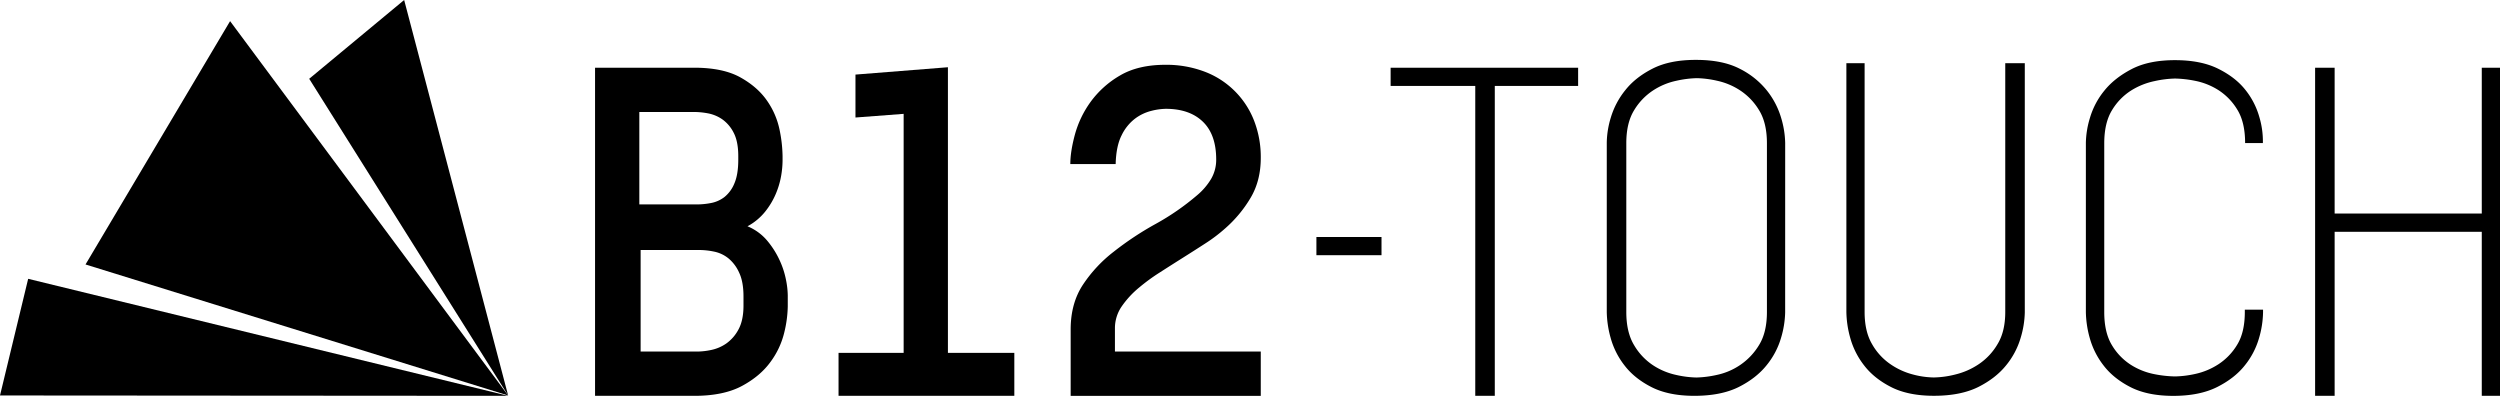
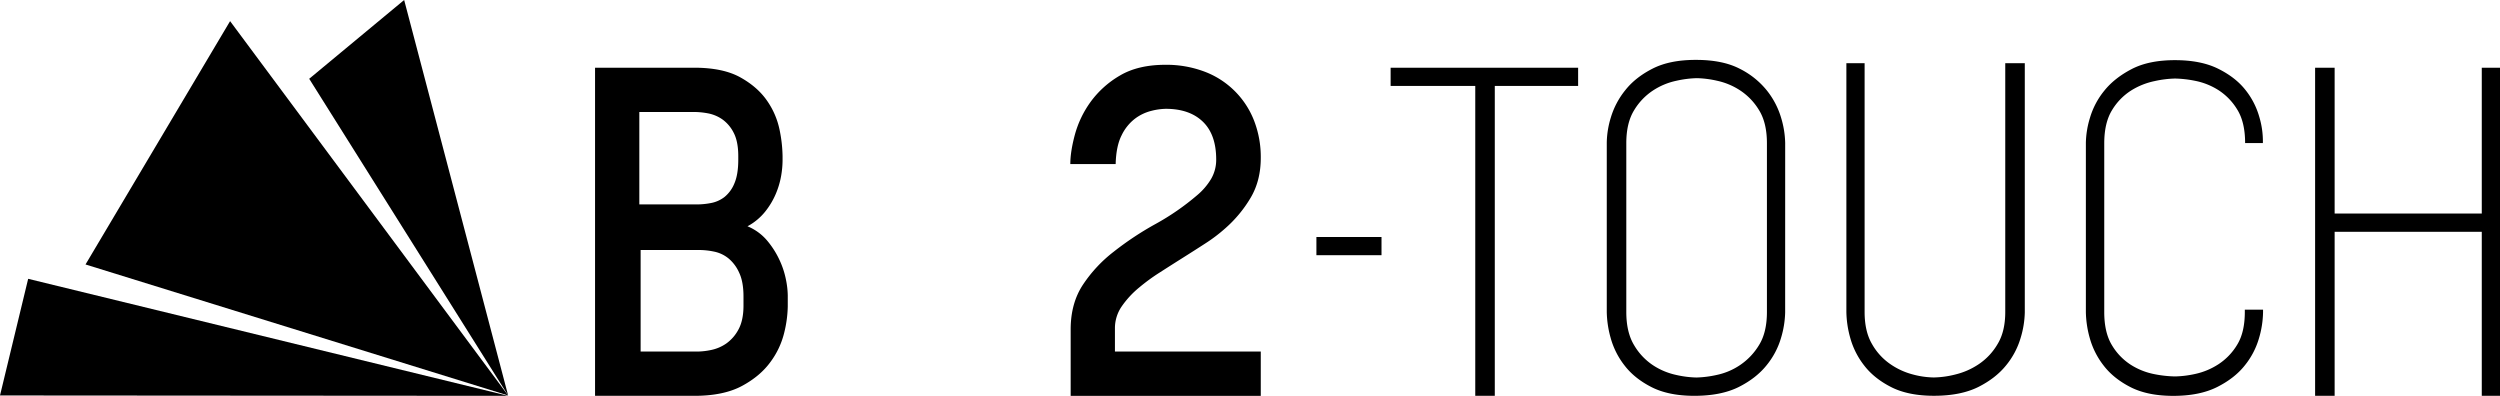
<svg xmlns="http://www.w3.org/2000/svg" width="1920" height="304" viewBox="0 0 1920 304">
-   <polygon points="728 51.64 657 57.28 657 90.25 694 87.44 694 271 644 271 644 304 779 304 779 271 728 271 728 51.64" />
  <path d="M856.27,252.27a29.44,29.44,0,0,1,5.13-16.84A70.93,70.93,0,0,1,875,220.71a147.37,147.37,0,0,1,15.55-11.36q8.81-5.66,17.84-11.35t17.48-11.16a121.15,121.15,0,0,0,15.2-11.54,96.49,96.49,0,0,0,19.41-23.4q7.77-13.14,7.79-30.49A77.09,77.09,0,0,0,963,92.33,65.55,65.55,0,0,0,924.8,54.91a82.67,82.67,0,0,0-29.66-5.15q-21.2,0-35.17,8.33A73.46,73.46,0,0,0,837.54,78.3a77.8,77.8,0,0,0-12,25Q822,116.45,822,126h34.83c.23-9.17,1.76-16.57,4.58-22.11a35.35,35.35,0,0,1,10.23-12.73,34.92,34.92,0,0,1,12.51-6,48.57,48.57,0,0,1,11.12-1.59q18.31,0,28.54,9.9t10.23,29a29.22,29.22,0,0,1-3.87,14.87,49.41,49.41,0,0,1-10.94,12.73A190,190,0,0,1,887.5,172a237.35,237.35,0,0,0-32.08,21.25,106,106,0,0,0-23.63,25.27q-9.52,14.33-9.52,34.49v51h146V270h-112Z" />
  <path d="M603.55,214.46a65.18,65.18,0,0,0-5.1-15.21A66.32,66.32,0,0,0,589,184.58a39.57,39.57,0,0,0-14.93-10.8,44,44,0,0,0,13.65-11.34,58.13,58.13,0,0,0,8.2-13.81,62.85,62.85,0,0,0,4-13.61,71.89,71.89,0,0,0,1.09-11.5v-3.67a106.82,106.82,0,0,0-2.29-20.14,60.08,60.08,0,0,0-9.56-22.26q-7.28-10.61-20.52-18T533.43,52H457V304h76.31c15,0,27.22-2.57,36.58-7.62s16.62-11.21,21.83-18.4a62.35,62.35,0,0,0,10.56-22.47A90.64,90.64,0,0,0,605,235.33v-8.49A65.58,65.58,0,0,0,603.55,214.46ZM491,86h42.26a60.26,60.26,0,0,1,10.47,1.05,28.62,28.62,0,0,1,11,4.6,28,28,0,0,1,8.7,10.24c2.36,4.48,3.56,10.49,3.56,18v2.82q0,11.3-3,18.19a25.89,25.89,0,0,1-7.63,10.43,24.22,24.22,0,0,1-10.3,4.59A57.77,57.77,0,0,1,535.39,157H491Zm80,148.68c0,7.55-1.3,13.67-3.87,18.38a30.8,30.8,0,0,1-9.35,10.75,31.34,31.34,0,0,1-11.47,4.94A54.21,54.21,0,0,1,535.74,270H492V192h44.78a56.75,56.75,0,0,1,11.65,1.24,25.63,25.63,0,0,1,10.92,5.1,30.08,30.08,0,0,1,8.29,11q3.36,7,3.36,18.33Z" />
  <path d="M1148,66V304h-15V66h-65V52h144V66Z" />
  <path d="M1371,239.93a73.39,73.39,0,0,1-3.19,19.65,59.72,59.72,0,0,1-11.16,21.05q-8,9.92-21.42,16.65c-9,4.45-20.29,6.71-34,6.71-13.21,0-24.19-2.26-32.91-6.71s-15.64-10-20.71-16.65A60.12,60.12,0,0,1,1237,259.58a78.08,78.08,0,0,1-3-20V109.32a69.13,69.13,0,0,1,3.19-19.3,61.51,61.51,0,0,1,11-20.72q7.78-9.88,21.06-16.63T1302.67,46q20.17,0,33.27,6.71a62.6,62.6,0,0,1,20.89,16.63,61.59,61.59,0,0,1,11,20.9,71.47,71.47,0,0,1,3.19,19.48ZM1357,110q0-15.57-6-25.31a47.34,47.34,0,0,0-14.52-15.22,52.46,52.46,0,0,0-17.7-7.44,77.68,77.68,0,0,0-15.58-2,80.22,80.22,0,0,0-15.77,2,52.26,52.26,0,0,0-17.88,7.44A47.15,47.15,0,0,0,1255,84.67q-6,9.75-6,25.31V239.6q0,15.6,6,25.51a46.87,46.87,0,0,0,14.5,15.39,52.42,52.42,0,0,0,17.7,7.43,77.91,77.91,0,0,0,15.59,2,80.22,80.22,0,0,0,15.76-2,50.36,50.36,0,0,0,17.88-7.61A49,49,0,0,0,1351,264.91q6-9.73,6-25.31Z" />
  <path d="M1551.82,259.6a59.86,59.86,0,0,1-11.15,21q-8,9.91-21.41,16.65c-9,4.45-20.31,6.71-34,6.71-13.21,0-24.2-2.26-32.92-6.71s-15.64-10-20.72-16.65a60.22,60.22,0,0,1-10.6-21,77.51,77.51,0,0,1-3-20V48.52h14V239.6c0,9.89,1.88,18.12,5.66,24.58a46.27,46.27,0,0,0,14,15.4,54.39,54.39,0,0,0,17.37,8,65.16,65.16,0,0,0,16.11,2.31,71.59,71.59,0,0,0,16.63-2.31,55.47,55.47,0,0,0,18.06-8,47.17,47.17,0,0,0,14.33-15.4c3.92-6.46,5.86-14.69,5.86-24.58V48.52h15V240A72.25,72.25,0,0,1,1551.82,259.6Z" />
  <path d="M1734.83,260a59.41,59.41,0,0,1-11,20.85q-7.77,9.72-21.2,16.46c-8.94,4.45-20.12,6.71-33.55,6.71-13.21,0-24.16-2.26-32.87-6.71s-15.59-10-20.67-16.64a60.48,60.48,0,0,1-10.59-21,78,78,0,0,1-3-20V109.5a69.5,69.5,0,0,1,3.17-19.1,59.65,59.65,0,0,1,10.94-20.69q7.78-9.73,21-16.63t33.38-6.88q19.77,0,33,6.53t20.85,16.09a58.8,58.8,0,0,1,10.77,20.69,65.34,65.34,0,0,1,2.83,20.35h-13.64q0-15.94-6-25.64a45.9,45.9,0,0,0-14.56-15.05A52.17,52.17,0,0,0,1686,62.1a86.24,86.24,0,0,0-15.62-1.78,80.81,80.81,0,0,0-15.82,2,54.83,54.83,0,0,0-17.94,7.24,45.83,45.83,0,0,0-14.56,15q-6,9.73-6,25.63V239.63q0,15.89,6,25.63a45.47,45.47,0,0,0,14.56,15,52.35,52.35,0,0,0,17.94,7.09,89,89,0,0,0,15.82,1.75,77.77,77.77,0,0,0,15.62-1.93,53.43,53.43,0,0,0,17.78-7.44,46.26,46.26,0,0,0,14.38-15q5.86-9.56,5.86-25.12v-1.78h14V240A73.83,73.83,0,0,1,1734.83,260Z" />
  <path d="M1906,304V178H1793V304h-15V52h15V164h113V52h14V304Z" />
  <polygon points="310.39 0 390.25 303.72 237.47 60.5 310.39 0" />
  <polygon points="176.71 16.23 65.68 203.11 390.25 303.72 176.71 16.23" />
  <polygon points="21.63 214.13 0 303.72 390.25 304 21.63 214.13" />
  <path d="M1011,196V182h50v14Z" />
</svg>